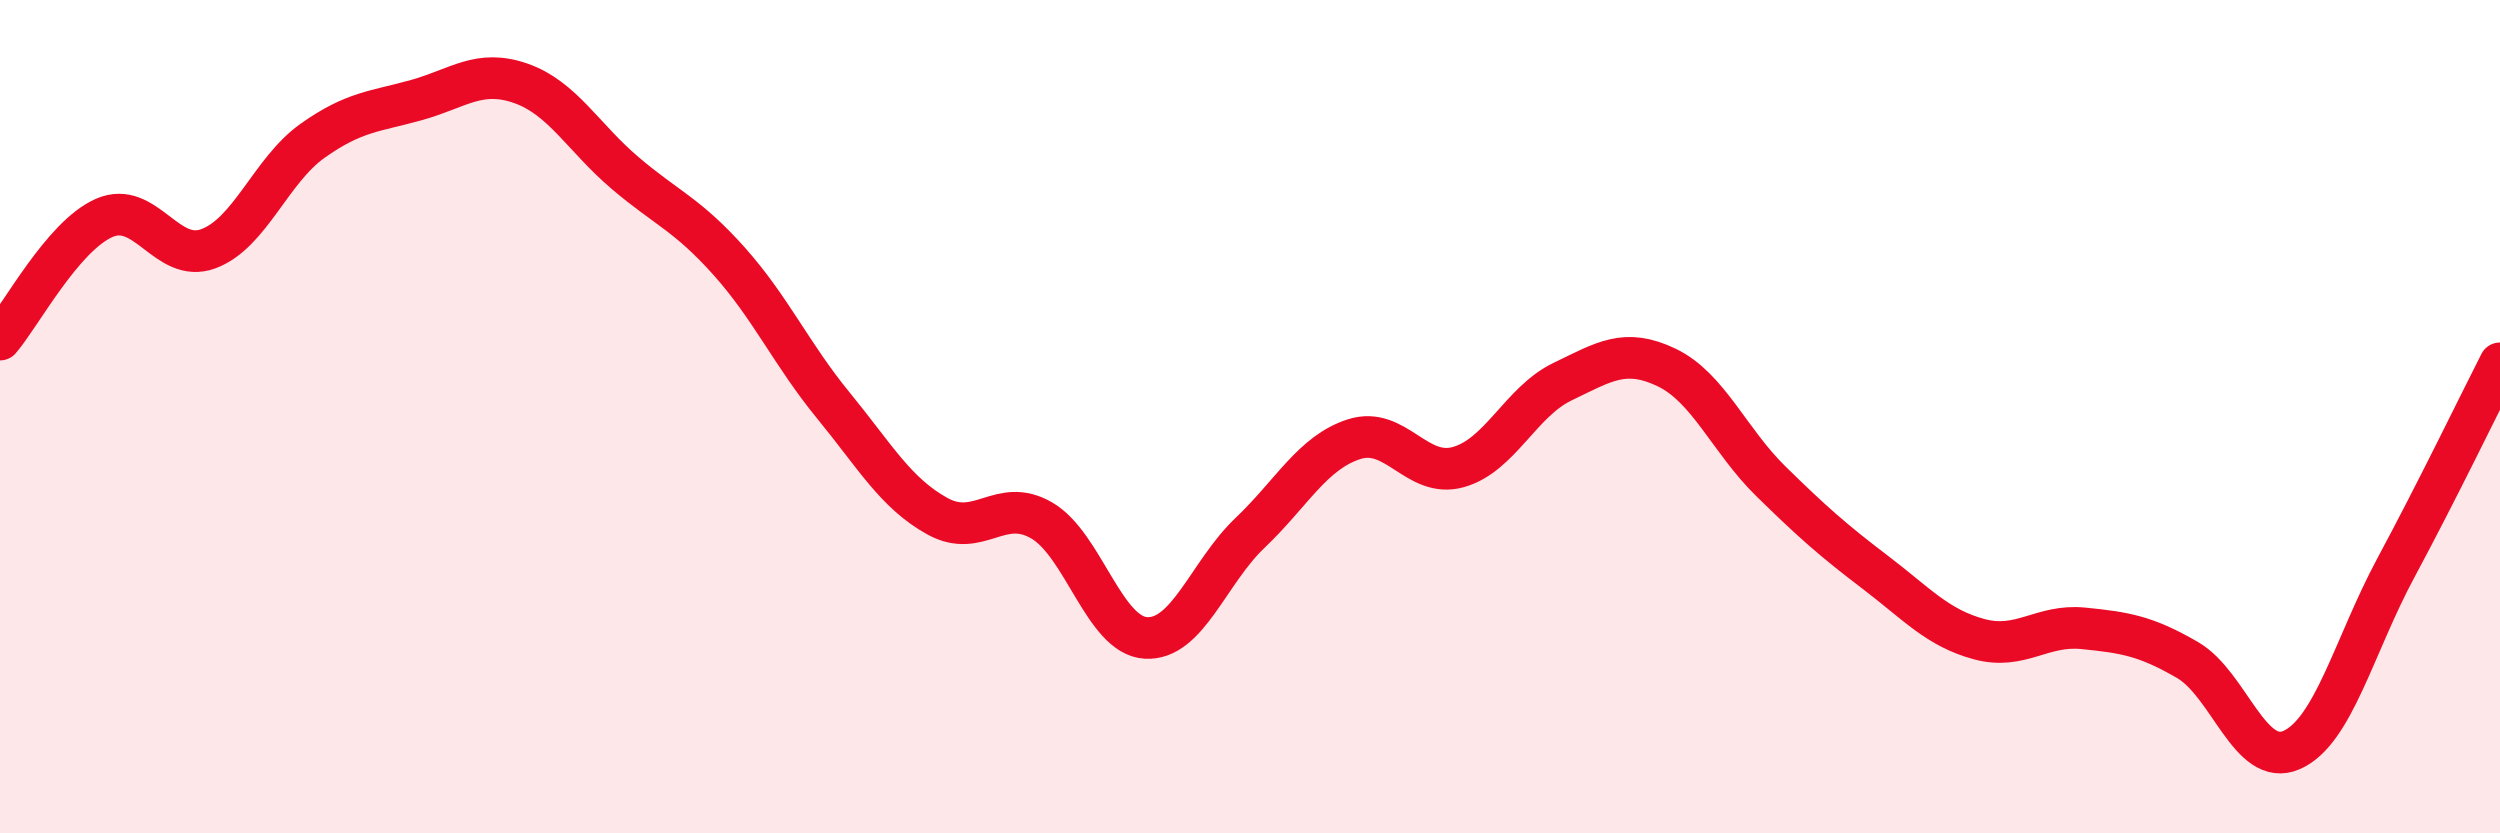
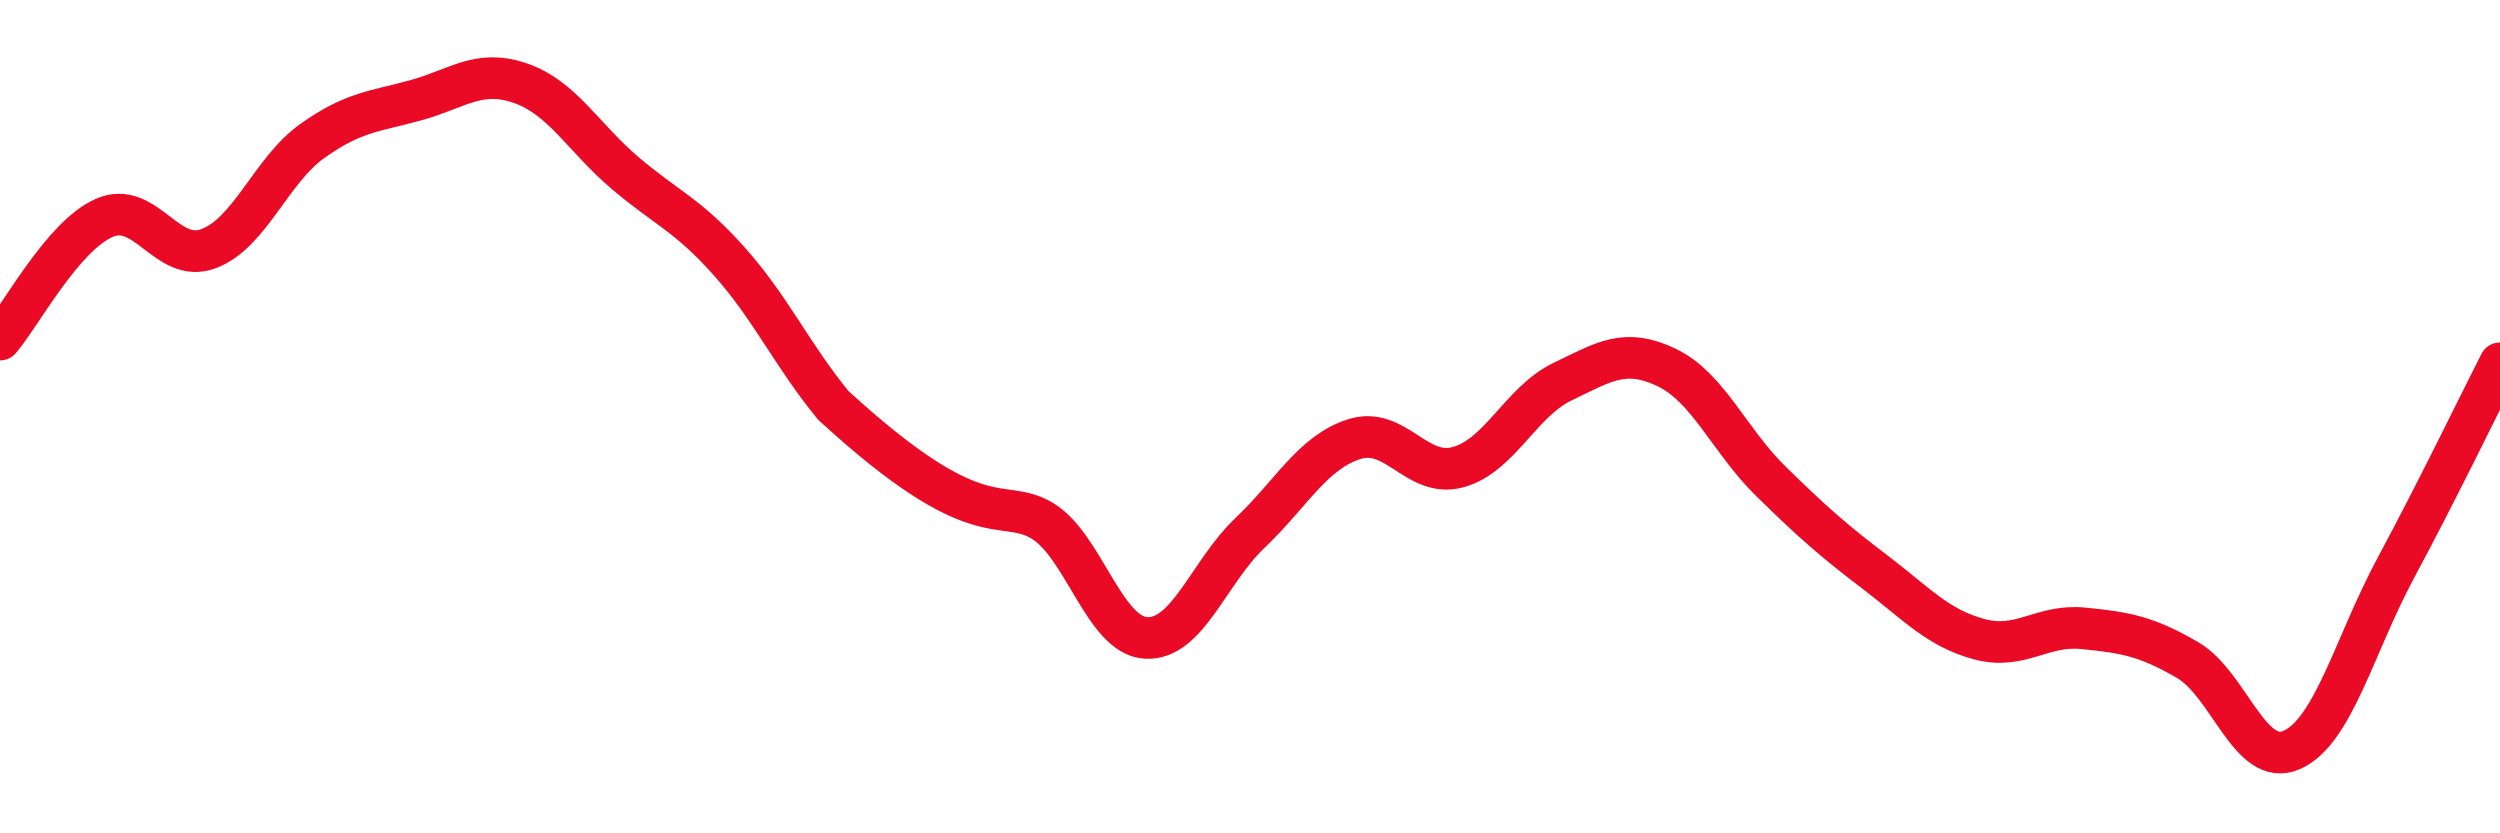
<svg xmlns="http://www.w3.org/2000/svg" width="60" height="20" viewBox="0 0 60 20">
-   <path d="M 0,8.15 C 0.5,7.57 1.5,5.67 2.5,5.23 C 3.5,4.79 4,6.34 5,5.97 C 6,5.6 6.5,4.09 7.5,3.38 C 8.5,2.67 9,2.68 10,2.4 C 11,2.12 11.5,1.65 12.5,2 C 13.5,2.35 14,3.3 15,4.15 C 16,5 16.5,5.15 17.5,6.27 C 18.5,7.39 19,8.51 20,9.73 C 21,10.95 21.5,11.84 22.5,12.39 C 23.5,12.94 24,11.91 25,12.49 C 26,13.07 26.5,15.25 27.5,15.31 C 28.5,15.37 29,13.74 30,12.79 C 31,11.84 31.5,10.86 32.5,10.54 C 33.5,10.22 34,11.49 35,11.21 C 36,10.93 36.5,9.64 37.5,9.16 C 38.5,8.68 39,8.34 40,8.82 C 41,9.3 41.5,10.57 42.5,11.55 C 43.5,12.53 44,12.97 45,13.73 C 46,14.49 46.5,15.07 47.5,15.34 C 48.5,15.61 49,14.98 50,15.08 C 51,15.18 51.5,15.26 52.5,15.84 C 53.5,16.42 54,18.44 55,18 C 56,17.56 56.5,15.49 57.5,13.63 C 58.5,11.77 59.5,9.7 60,8.72L60 20L0 20Z" fill="#EB0A25" opacity="0.1" stroke-linecap="round" stroke-linejoin="round" />
-   <path d="M 0,8.15 C 0.5,7.57 1.5,5.67 2.5,5.23 C 3.5,4.79 4,6.34 5,5.97 C 6,5.6 6.5,4.09 7.5,3.38 C 8.5,2.67 9,2.68 10,2.4 C 11,2.12 11.5,1.65 12.5,2 C 13.5,2.35 14,3.3 15,4.15 C 16,5 16.5,5.15 17.5,6.27 C 18.5,7.39 19,8.51 20,9.73 C 21,10.95 21.5,11.84 22.5,12.39 C 23.5,12.94 24,11.91 25,12.49 C 26,13.07 26.5,15.25 27.5,15.31 C 28.5,15.37 29,13.74 30,12.79 C 31,11.84 31.5,10.86 32.5,10.54 C 33.5,10.22 34,11.49 35,11.21 C 36,10.93 36.5,9.64 37.5,9.16 C 38.5,8.68 39,8.34 40,8.82 C 41,9.3 41.5,10.57 42.5,11.55 C 43.5,12.53 44,12.97 45,13.73 C 46,14.49 46.5,15.07 47.5,15.34 C 48.5,15.61 49,14.98 50,15.08 C 51,15.18 51.5,15.26 52.5,15.84 C 53.5,16.42 54,18.44 55,18 C 56,17.56 56.5,15.49 57.5,13.63 C 58.5,11.77 59.5,9.7 60,8.72" stroke="#EB0A25" stroke-width="1" fill="none" stroke-linecap="round" stroke-linejoin="round" />
+   <path d="M 0,8.15 C 0.5,7.57 1.5,5.67 2.5,5.23 C 3.5,4.79 4,6.34 5,5.97 C 6,5.6 6.5,4.09 7.5,3.38 C 8.5,2.67 9,2.68 10,2.4 C 11,2.12 11.5,1.65 12.5,2 C 13.5,2.35 14,3.3 15,4.15 C 16,5 16.5,5.15 17.5,6.27 C 18.5,7.39 19,8.51 20,9.73 C 23.5,12.94 24,11.91 25,12.49 C 26,13.07 26.5,15.25 27.5,15.31 C 28.5,15.37 29,13.74 30,12.79 C 31,11.84 31.5,10.86 32.5,10.54 C 33.5,10.22 34,11.49 35,11.21 C 36,10.93 36.5,9.64 37.5,9.16 C 38.5,8.68 39,8.34 40,8.82 C 41,9.3 41.5,10.57 42.5,11.55 C 43.5,12.53 44,12.97 45,13.73 C 46,14.49 46.5,15.07 47.5,15.34 C 48.5,15.61 49,14.98 50,15.08 C 51,15.18 51.5,15.26 52.5,15.84 C 53.5,16.42 54,18.44 55,18 C 56,17.56 56.5,15.49 57.5,13.63 C 58.5,11.77 59.5,9.7 60,8.72" stroke="#EB0A25" stroke-width="1" fill="none" stroke-linecap="round" stroke-linejoin="round" />
</svg>